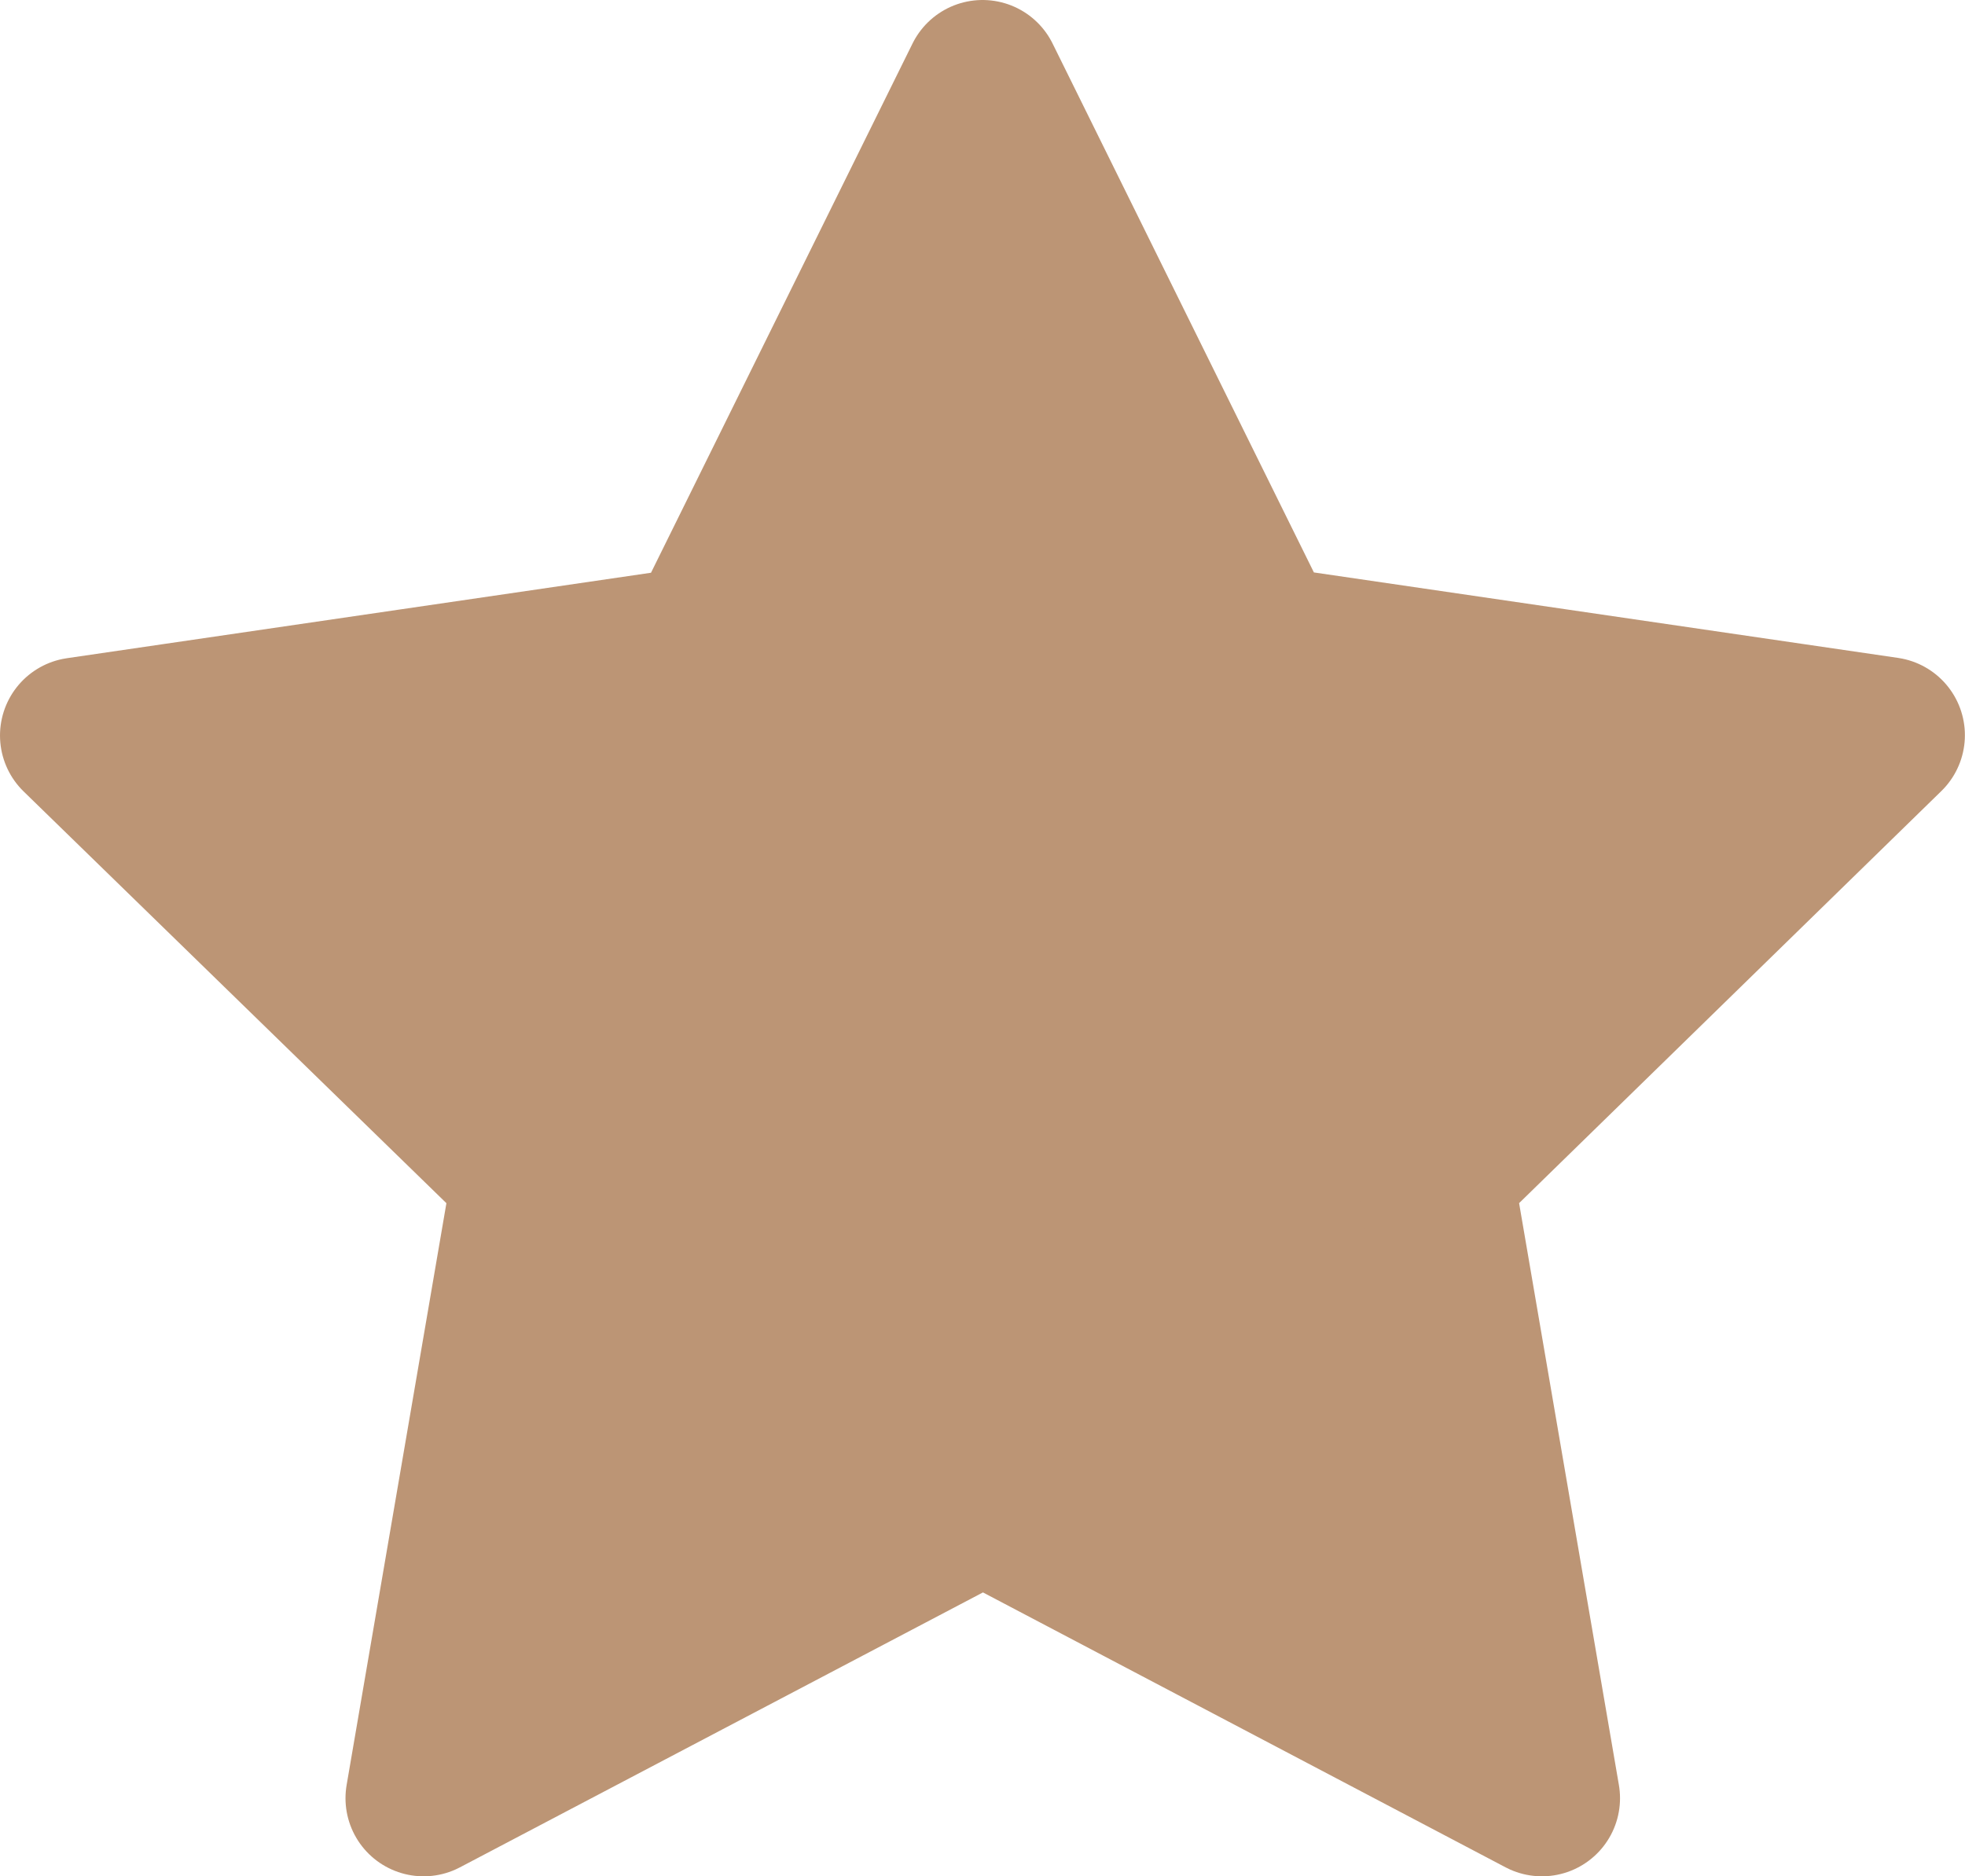
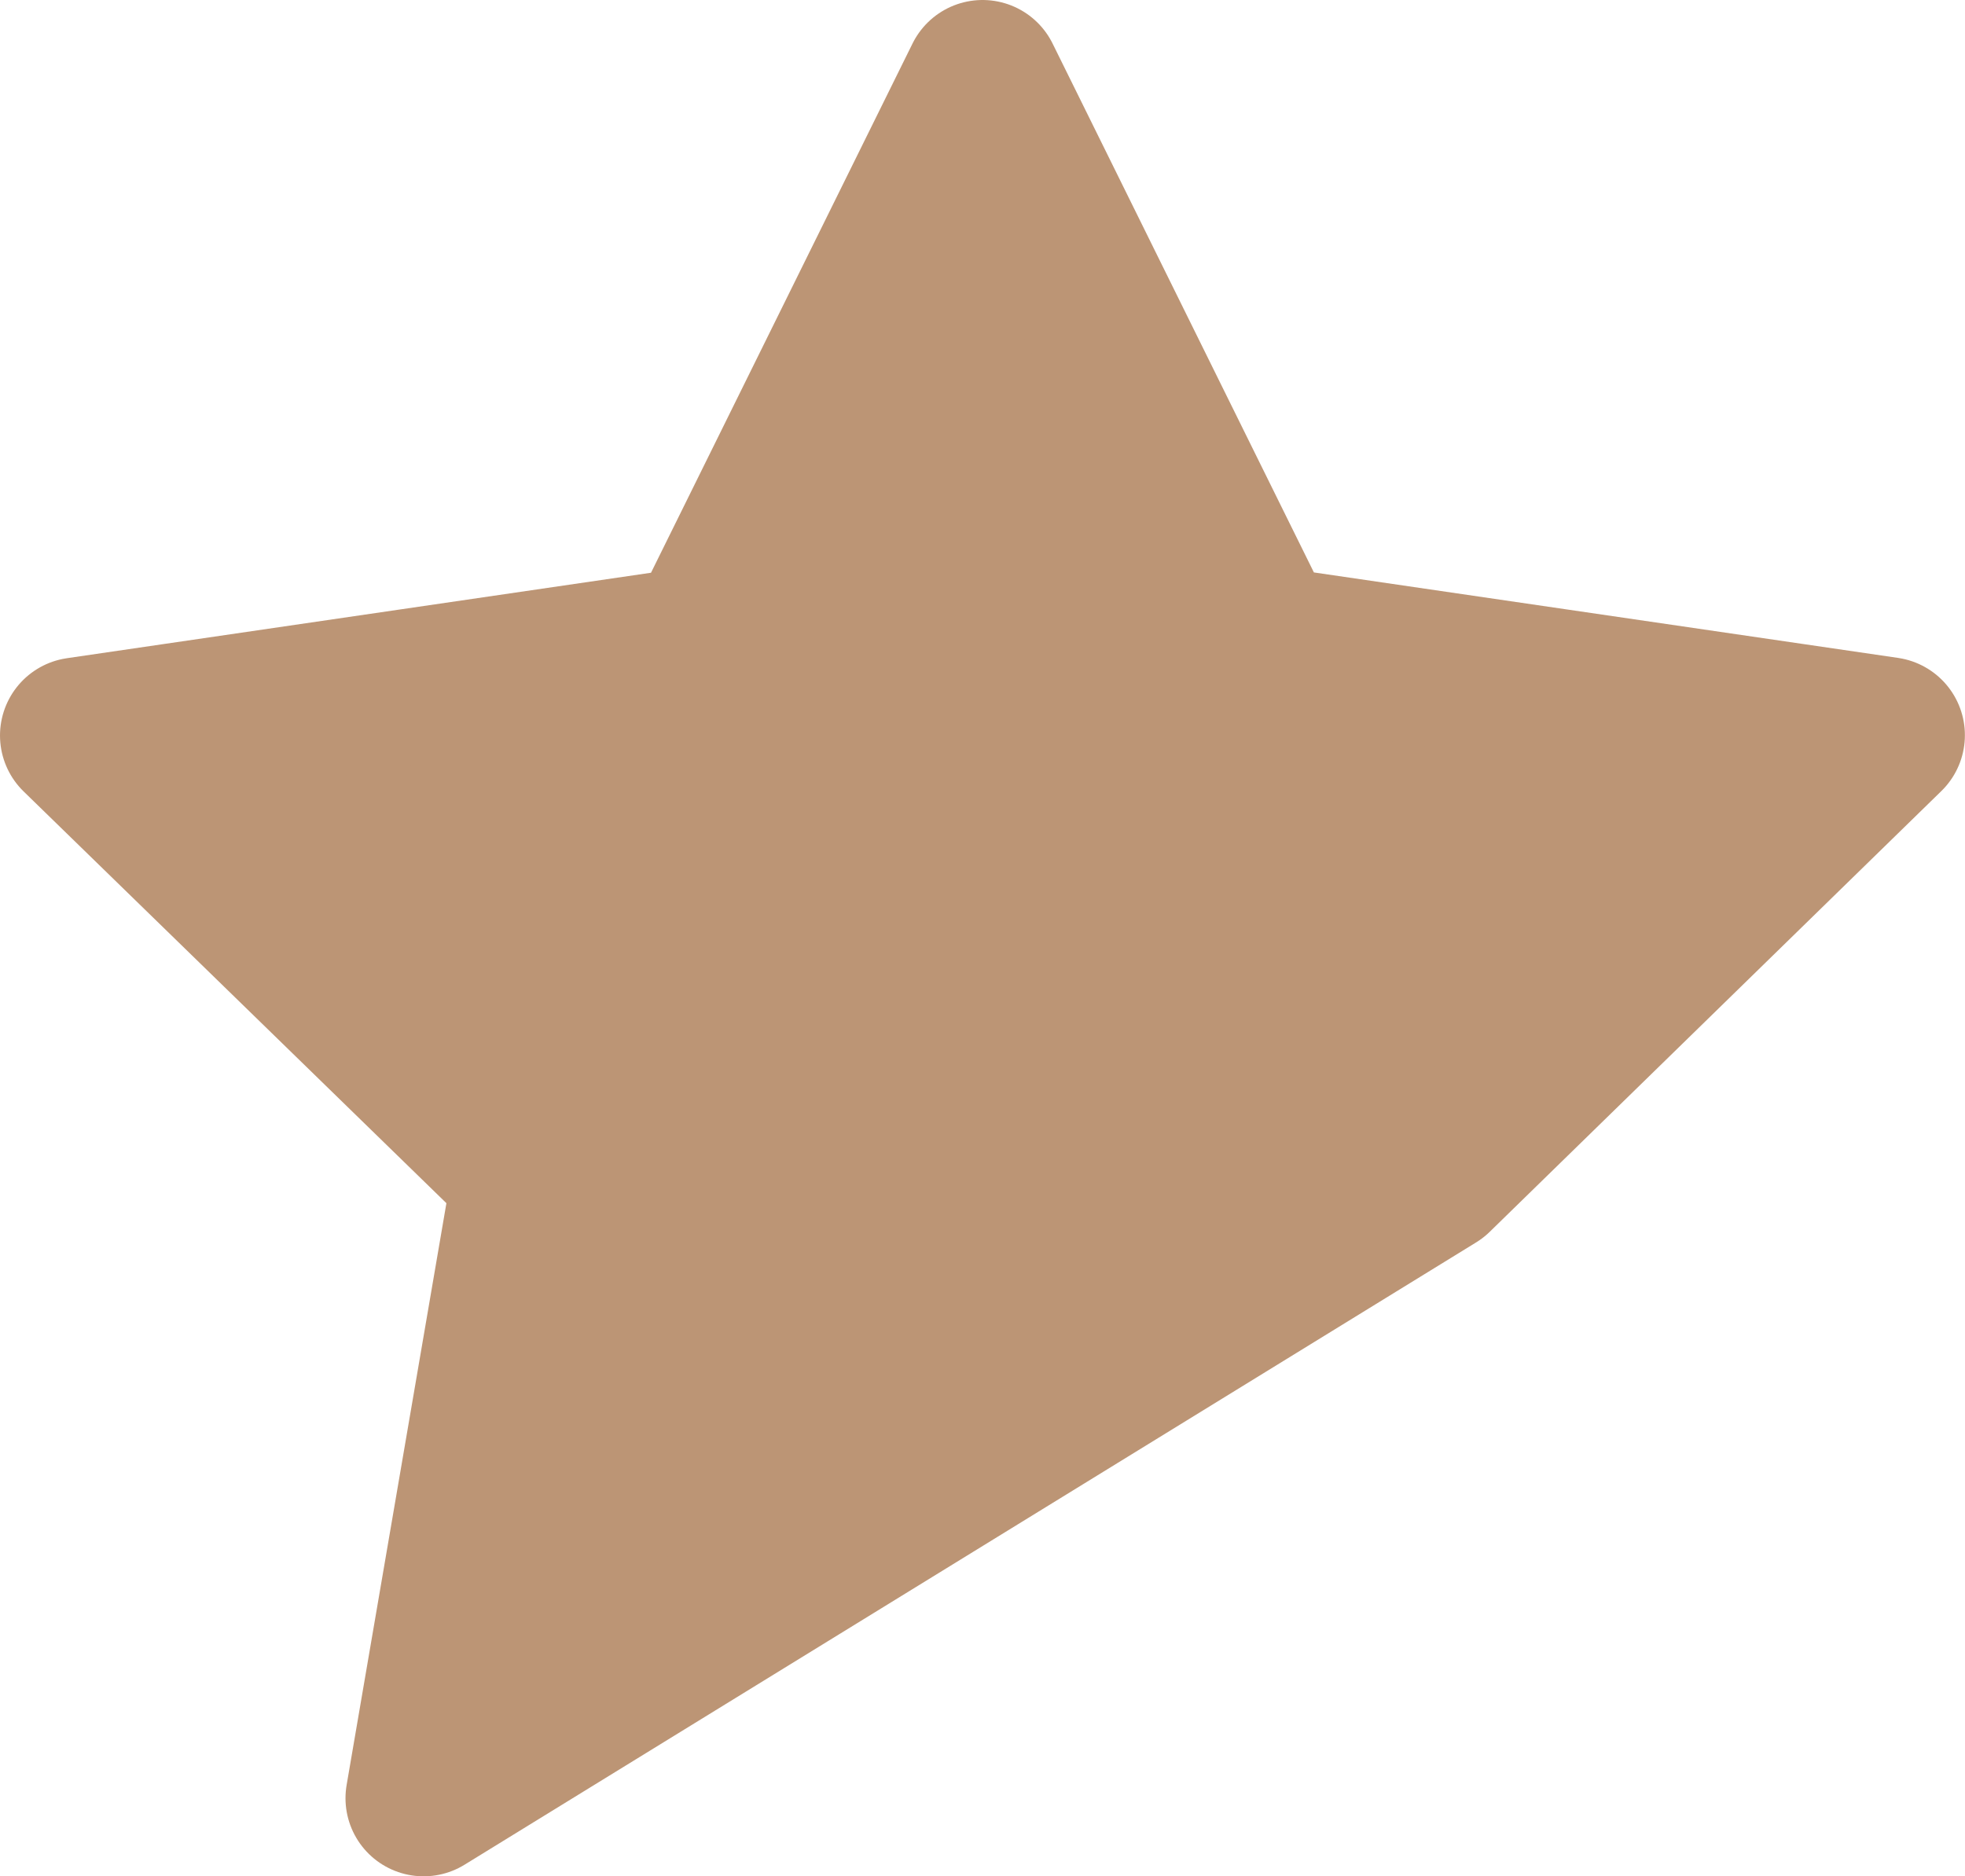
<svg xmlns="http://www.w3.org/2000/svg" width="18.871" height="18.021" viewBox="0 0 18.871 18.021">
-   <path id="rate_on" d="M10.353,1.667,13.037,7.1l6,.878L14.7,12.211l1.025,5.977-5.368-2.824L4.985,18.188l1.025-5.977L1.667,7.981l6-.878Z" transform="translate(-0.917 -0.917)" fill="#bc9575" stroke="#bc9575" stroke-linecap="round" stroke-linejoin="round" stroke-width="1.5" />
+   <path id="rate_on" d="M10.353,1.667,13.037,7.1l6,.878L14.7,12.211L4.985,18.188l1.025-5.977L1.667,7.981l6-.878Z" transform="translate(-0.917 -0.917)" fill="#bc9575" stroke="#bc9575" stroke-linecap="round" stroke-linejoin="round" stroke-width="1.5" />
</svg>